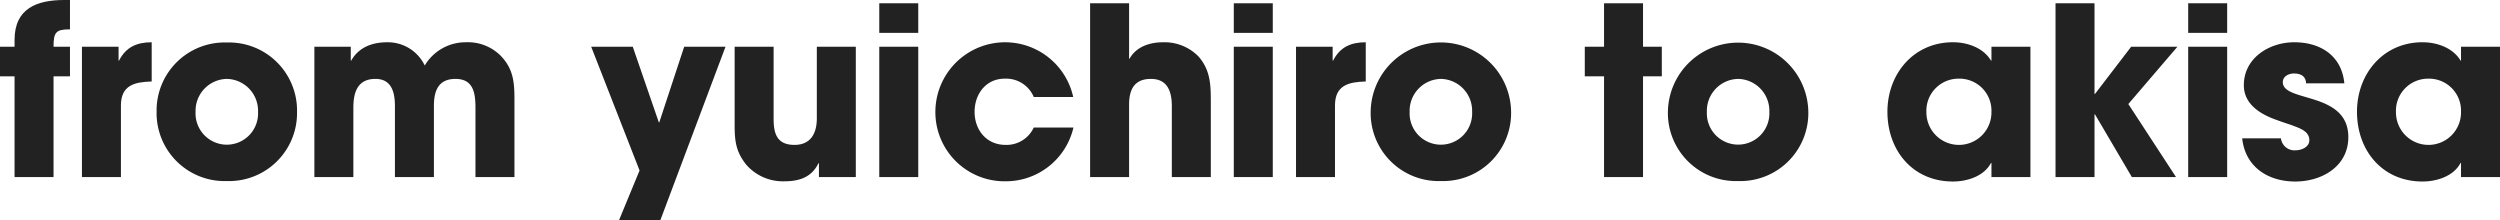
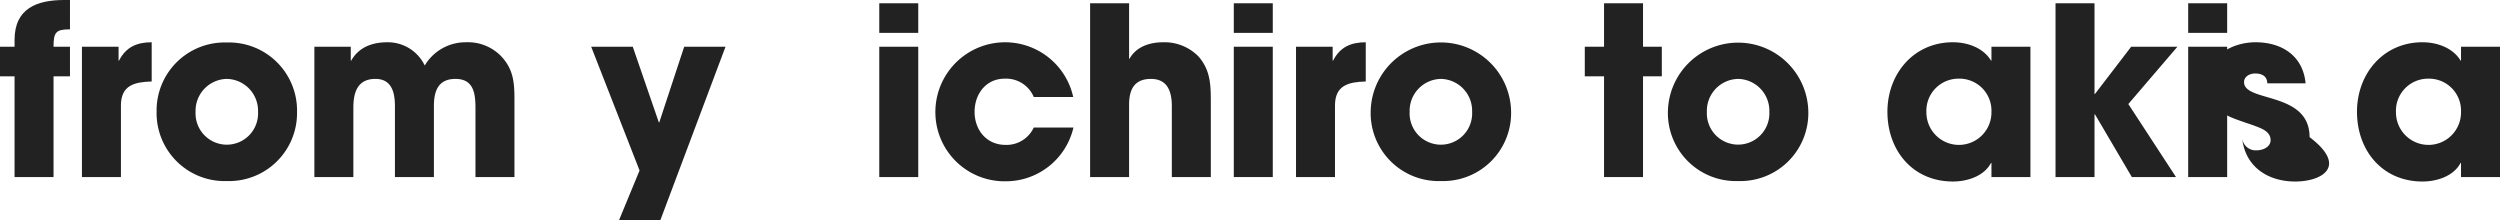
<svg xmlns="http://www.w3.org/2000/svg" id="レイヤー_1" data-name="レイヤー 1" viewBox="0 0 447.211 39.444">
  <defs>
    <style>.cls-1{fill:#222;}</style>
  </defs>
  <title>txt_name_modal_01</title>
  <path class="cls-1" d="M9.577,13.652V31.673H2.604V13.652H0v-5.293H2.604V7.141C2.604,1.47,6.637,0,11.51,0h1.008V5.25c-2.52,0-2.94.504-2.94,3.109h2.94v5.293Z" />
  <path class="cls-1" d="M21.632,18.861V31.673H14.658V8.359h6.554v2.479h.084c1.218-2.395,3.15-3.277,5.839-3.277v7.016C24.068,14.66,21.632,15.248,21.632,18.861Z" />
  <path class="cls-1" d="M40.573,32.387a12.168,12.168,0,0,1-12.56-12.392A12.169,12.169,0,0,1,40.573,7.603,12.169,12.169,0,0,1,53.134,19.995,12.169,12.169,0,0,1,40.573,32.387Zm0-18.272a5.704,5.704,0,0,0-5.587,5.881,5.595,5.595,0,1,0,11.175,0A5.705,5.705,0,0,0,40.573,14.114Z" />
  <path class="cls-1" d="M85.054,31.673V19.281c0-2.562-.336-5.167-3.57-5.167-3.108,0-3.864,2.185-3.864,4.831V31.673H70.646V18.986c0-2.394-.546-4.872-3.486-4.872-3.234,0-3.949,2.437-3.949,5.167v12.392H56.237V8.359h6.511v2.479h.084c1.345-2.395,3.781-3.277,6.428-3.277a7.317,7.317,0,0,1,6.721,4.159A8.492,8.492,0,0,1,83.374,7.561a8.286,8.286,0,0,1,6.133,2.353c2.646,2.688,2.521,5.461,2.521,9.032V31.673Z" />
  <path class="cls-1" d="M118.104,39.444h-7.393l3.696-8.947L105.754,8.359h7.436l4.662,13.525h.084l4.453-13.525h7.394Z" />
-   <path class="cls-1" d="M146.496,31.673V29.194h-.084c-1.218,2.521-3.444,3.235-6.049,3.235a8.687,8.687,0,0,1-6.848-2.941c-1.89-2.352-2.1-4.284-2.1-7.183V8.359h6.973V21.256c0,2.646.588,4.662,3.739,4.662,2.898,0,3.99-2.059,3.99-4.747V8.359h6.974V31.673Z" />
  <path class="cls-1" d="M157.287,5.881V.588h6.974v5.293Zm0,25.792V8.359h6.974V31.673Z" />
  <path class="cls-1" d="M179.801,32.43a12.372,12.372,0,0,1-12.477-12.477,12.476,12.476,0,0,1,24.658-2.604h-7.057a5.364,5.364,0,0,0-5.209-3.276c-3.36,0-5.377,2.772-5.377,5.923,0,3.276,2.143,5.923,5.545,5.923a5.363,5.363,0,0,0,5.041-3.108h7.099A12.424,12.424,0,0,1,179.801,32.43Z" />
  <path class="cls-1" d="M209.621,31.673V18.986c0-2.52-.714-4.872-3.738-4.872s-3.907,1.974-3.907,4.62V31.673h-6.973V.588h6.973V10.502h.084c1.219-2.186,3.655-2.941,6.008-2.941a8.492,8.492,0,0,1,6.343,2.562c2.227,2.562,2.185,5.335,2.185,8.527V31.673Z" />
  <path class="cls-1" d="M220.706,5.881V.588h6.974v5.293Zm0,25.792V8.359h6.974V31.673Z" />
  <path class="cls-1" d="M238.809,18.861V31.673h-6.973V8.359h6.553v2.479h.084c1.219-2.395,3.15-3.277,5.839-3.277v7.016C241.245,14.66,238.809,15.248,238.809,18.861Z" />
  <path class="cls-1" d="M257.751,32.387a12.168,12.168,0,0,1-12.56-12.392,12.561,12.561,0,0,1,25.12,0A12.169,12.169,0,0,1,257.751,32.387Zm0-18.272a5.704,5.704,0,0,0-5.587,5.881,5.595,5.595,0,1,0,11.175,0A5.705,5.705,0,0,0,257.751,14.114Z" />
  <path class="cls-1" d="M293.912,13.652V31.673h-6.974V13.652h-3.444v-5.293h3.444V.588h6.974V8.359h3.36v5.293Z" />
  <path class="cls-1" d="M310.922,32.387a12.169,12.169,0,0,1-12.561-12.392,12.562,12.562,0,0,1,25.121,0A12.169,12.169,0,0,1,310.922,32.387Zm0-18.272a5.704,5.704,0,0,0-5.587,5.881,5.594,5.594,0,1,0,11.174,0A5.704,5.704,0,0,0,310.922,14.114Z" />
  <path class="cls-1" d="M356.24,31.673V29.152h-.084c-1.261,2.395-4.285,3.318-6.806,3.318-7.184,0-11.72-5.545-11.72-12.476,0-6.806,4.705-12.435,11.72-12.435,2.562,0,5.419.967,6.806,3.277h.084V8.359h6.973V31.673Zm-5.881-17.601a5.745,5.745,0,0,0-5.756,6.007,5.819,5.819,0,1,0,11.637-.084A5.728,5.728,0,0,0,350.359,14.072Z" />
  <path class="cls-1" d="M380.725,18.609,389.252,31.673h-7.897L374.76,20.457h-.084V31.673h-6.974V.588h6.974V16.803h.084l6.469-8.443h8.275Z" />
  <path class="cls-1" d="M391.432,5.881V.588h6.974v5.293Zm0,25.792V8.359h6.974V31.673Z" />
-   <path class="cls-1" d="M410.585,32.471c-4.873,0-8.947-2.604-9.493-7.729h6.931a2.436,2.436,0,0,0,2.646,2.143c1.051,0,2.437-.589,2.437-1.807,0-1.681-1.891-2.185-3.15-2.688-1.008-.336-2.017-.673-3.024-1.05-2.772-1.009-5.545-2.815-5.545-6.092,0-4.873,4.536-7.688,9.031-7.688,4.663,0,8.485,2.395,8.947,7.352h-6.847c-.042-1.303-.966-1.765-2.185-1.765-.924,0-1.975.505-1.975,1.555,0,3.654,11.721,1.597,11.721,9.829C420.079,29.783,415.332,32.471,410.585,32.471Z" />
+   <path class="cls-1" d="M410.585,32.471c-4.873,0-8.947-2.604-9.493-7.729a2.436,2.436,0,0,0,2.646,2.143c1.051,0,2.437-.589,2.437-1.807,0-1.681-1.891-2.185-3.15-2.688-1.008-.336-2.017-.673-3.024-1.05-2.772-1.009-5.545-2.815-5.545-6.092,0-4.873,4.536-7.688,9.031-7.688,4.663,0,8.485,2.395,8.947,7.352h-6.847c-.042-1.303-.966-1.765-2.185-1.765-.924,0-1.975.505-1.975,1.555,0,3.654,11.721,1.597,11.721,9.829C420.079,29.783,415.332,32.471,410.585,32.471Z" />
  <path class="cls-1" d="M440.238,31.673V29.152h-.084c-1.261,2.395-4.285,3.318-6.806,3.318-7.184,0-11.72-5.545-11.72-12.476,0-6.806,4.705-12.435,11.72-12.435,2.562,0,5.419.967,6.806,3.277h.084V8.359h6.973V31.673Zm-5.881-17.601a5.745,5.745,0,0,0-5.756,6.007,5.819,5.819,0,1,0,11.637-.084A5.728,5.728,0,0,0,434.357,14.072Z" />
</svg>